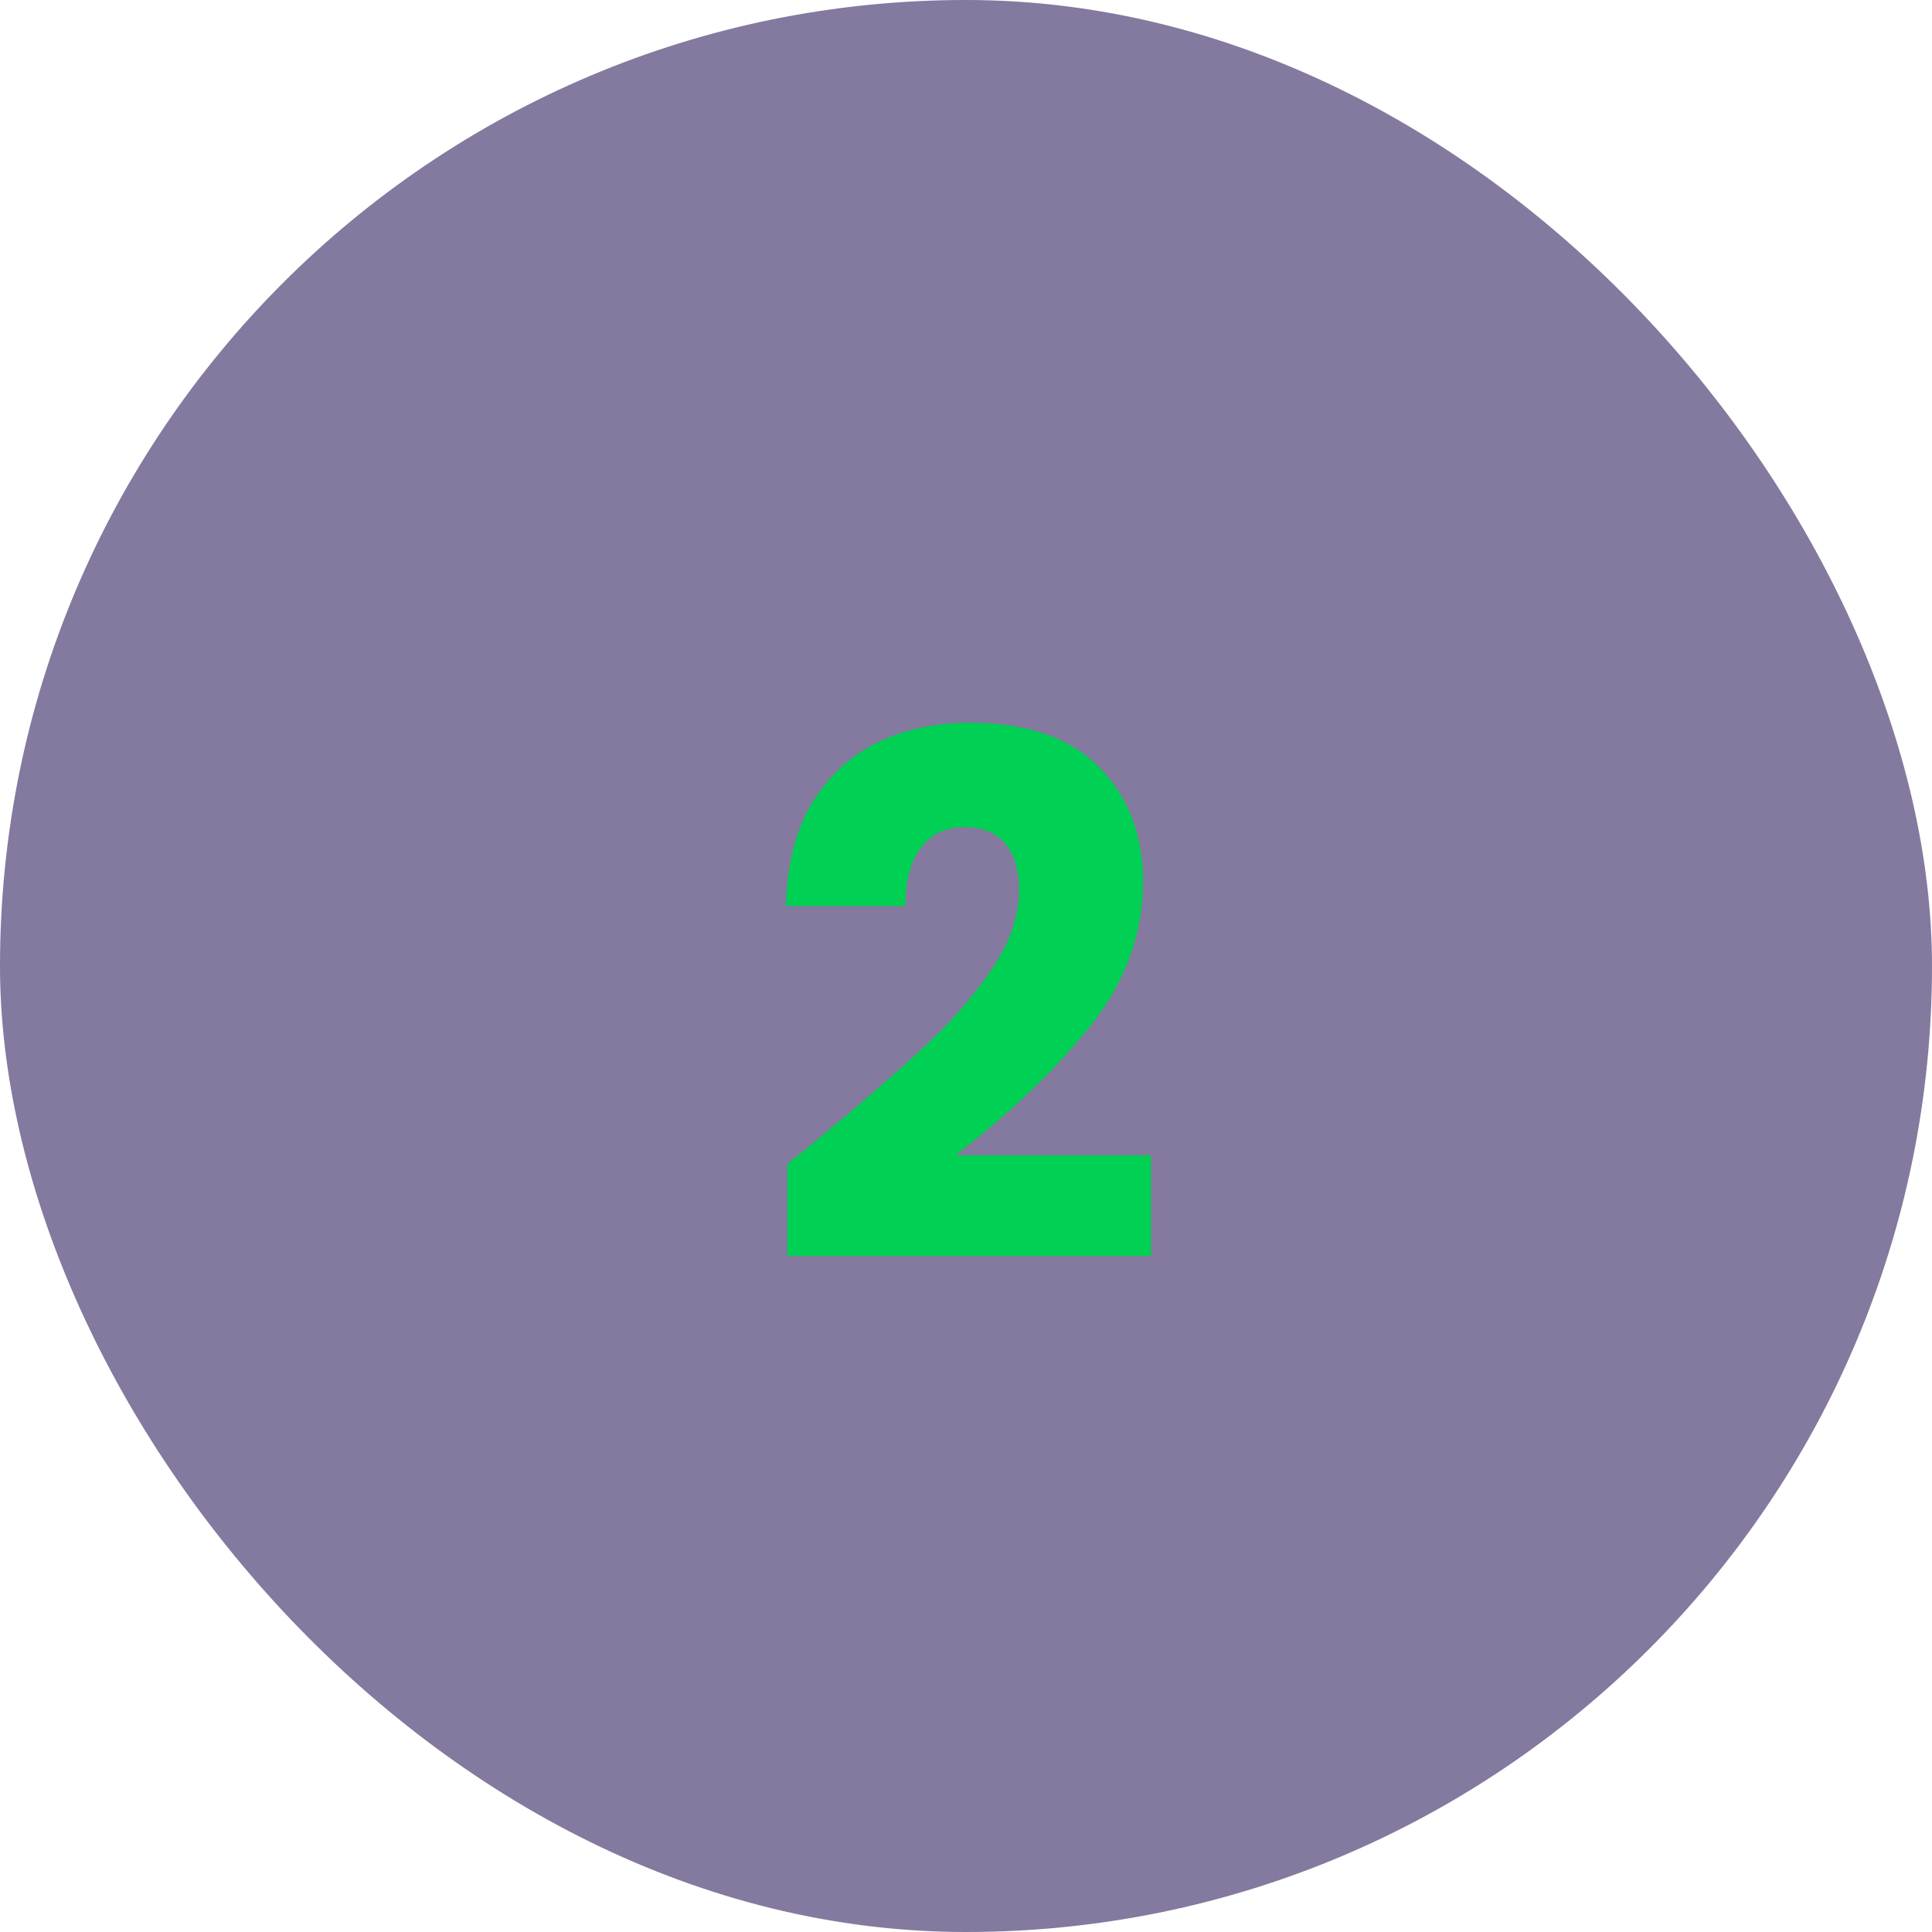
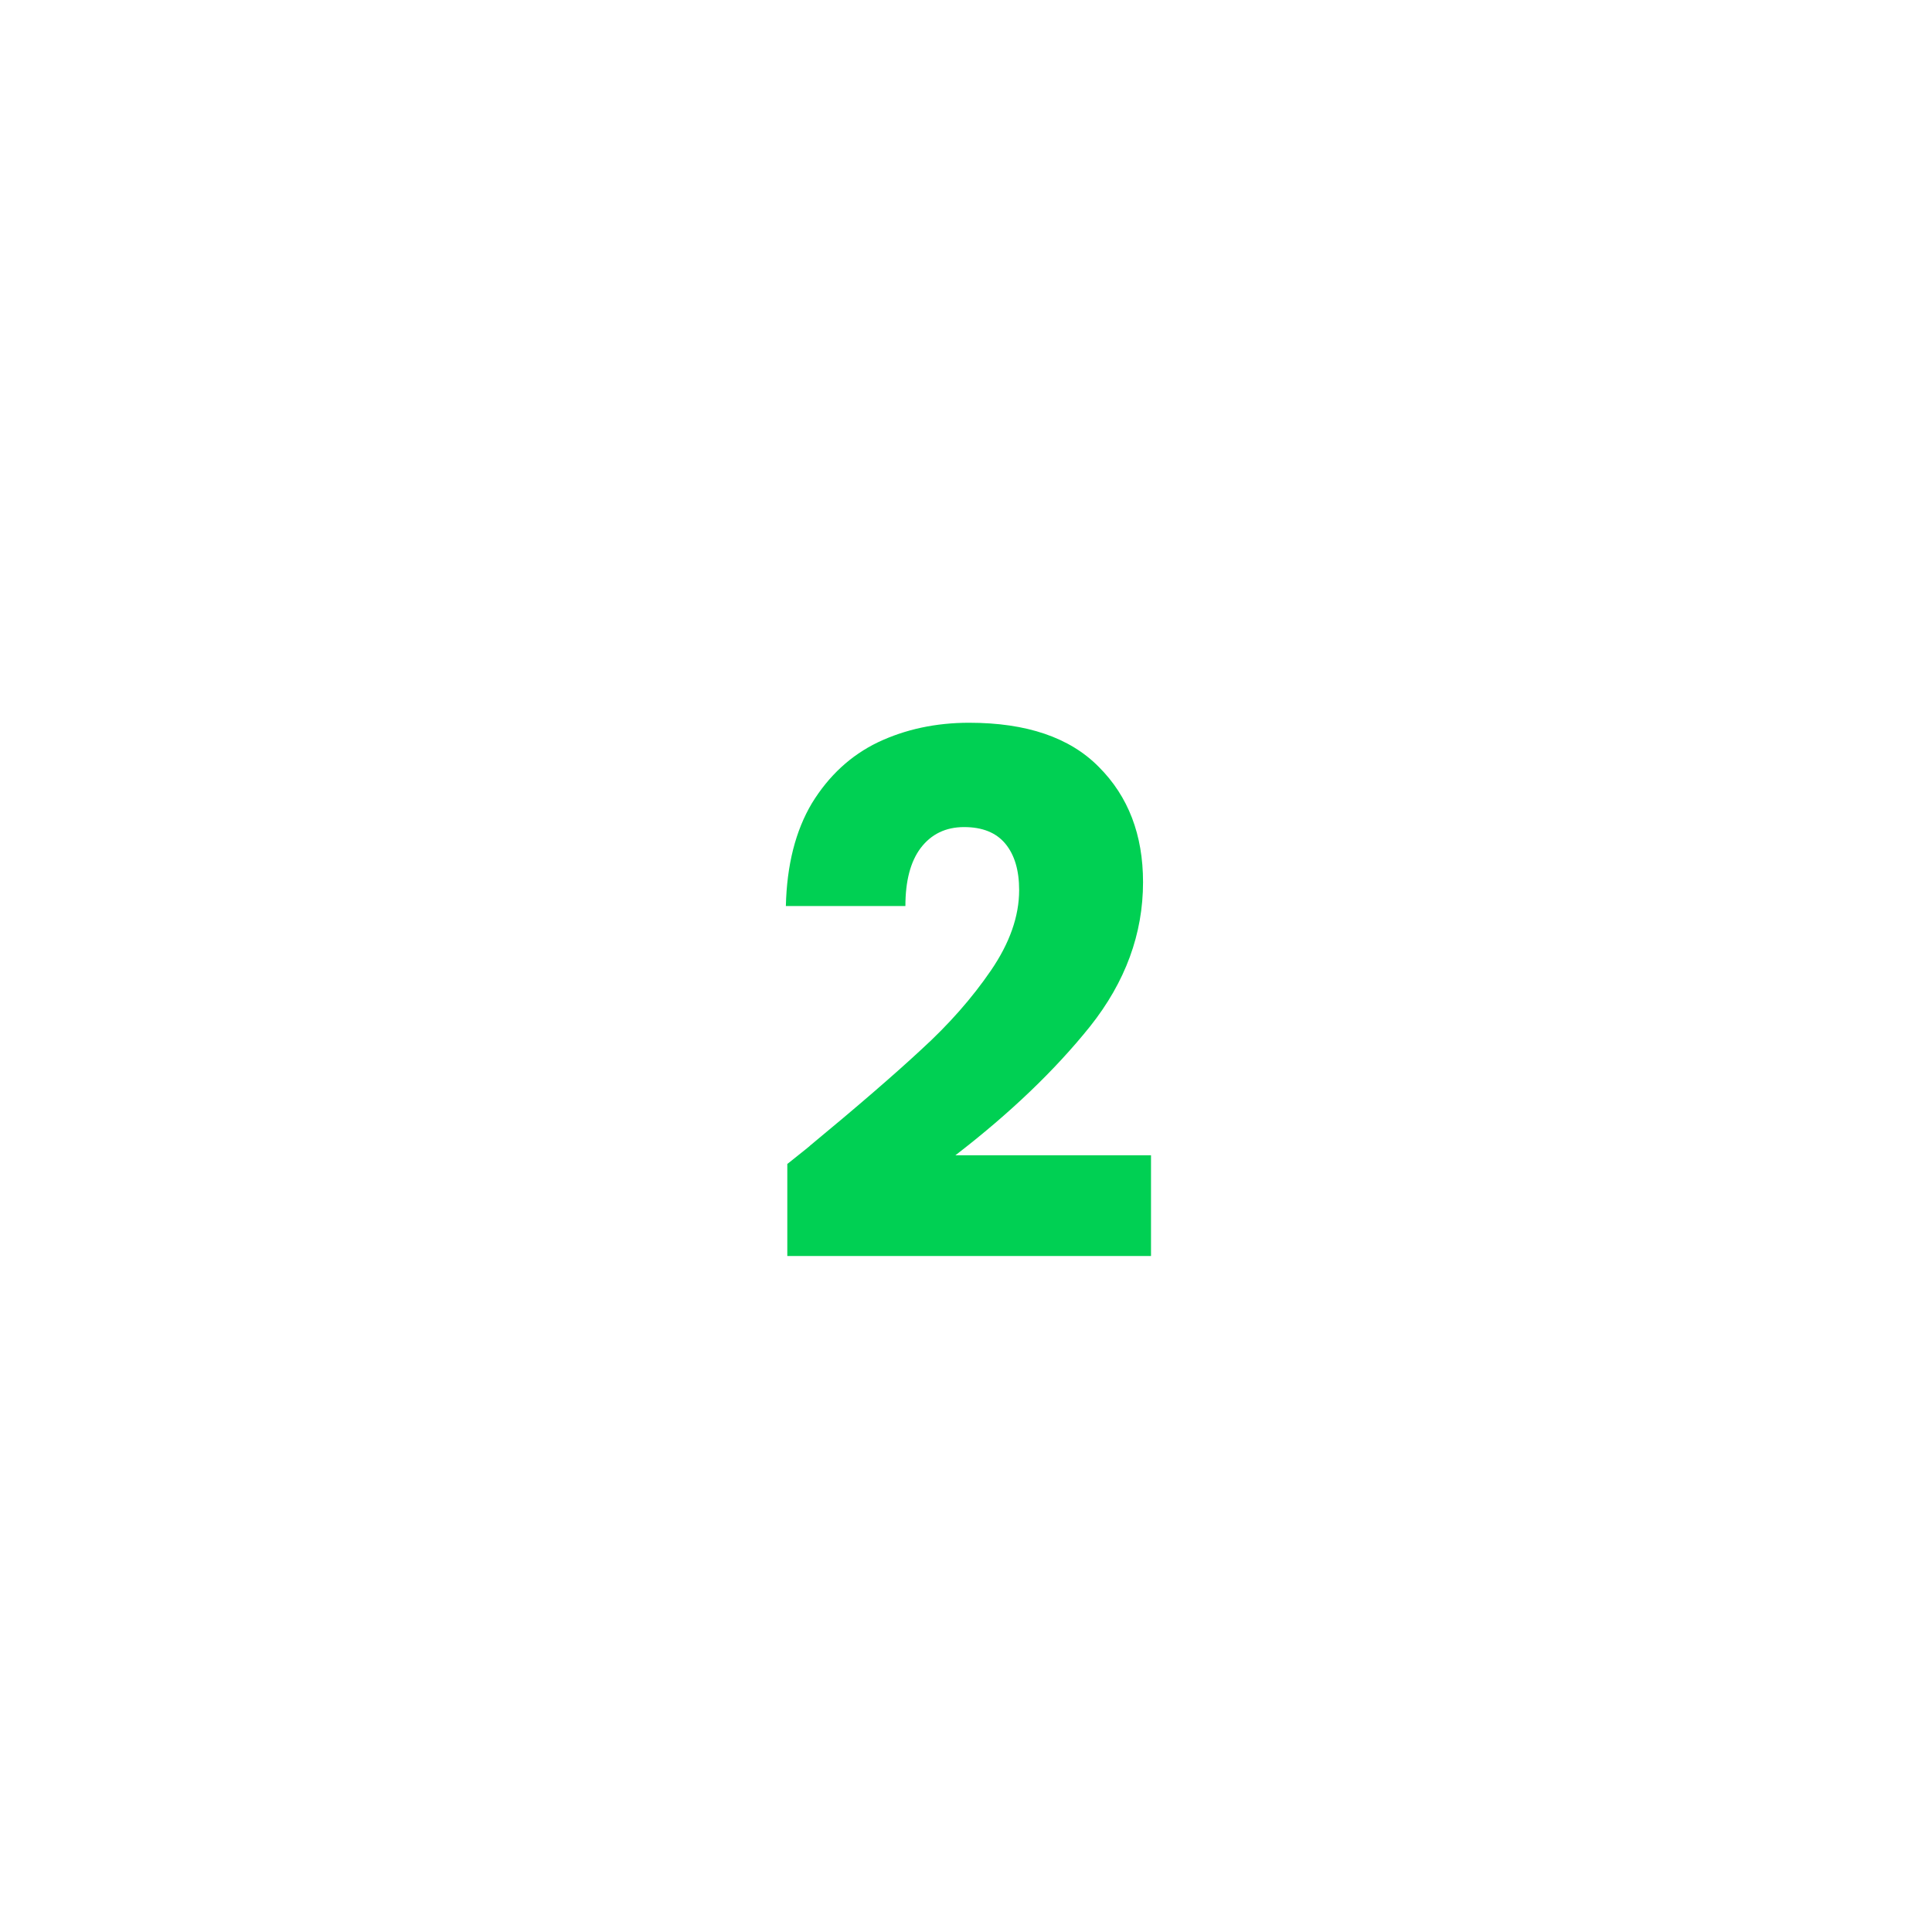
<svg xmlns="http://www.w3.org/2000/svg" width="104" height="104" viewBox="0 0 104 104" fill="none">
-   <rect opacity="0.6" width="104" height="104" rx="52" fill="#322060" />
  <path d="M42.381 62.657C43.265 61.955 43.668 61.63 43.59 61.682C46.138 59.576 48.14 57.847 49.596 56.495C51.078 55.143 52.326 53.726 53.34 52.244C54.354 50.762 54.861 49.319 54.861 47.915C54.861 46.849 54.614 46.017 54.12 45.419C53.626 44.821 52.885 44.522 51.897 44.522C50.909 44.522 50.129 44.899 49.557 45.653C49.011 46.381 48.738 47.421 48.738 48.773H42.303C42.355 46.563 42.823 44.717 43.707 43.235C44.617 41.753 45.8 40.661 47.256 39.959C48.738 39.257 50.376 38.906 52.17 38.906C55.264 38.906 57.591 39.699 59.151 41.285C60.737 42.871 61.53 44.938 61.53 47.486C61.53 50.268 60.581 52.855 58.683 55.247C56.785 57.613 54.367 59.927 51.429 62.189H61.959V67.61H42.381V62.657Z" fill="#00D053" />
</svg>